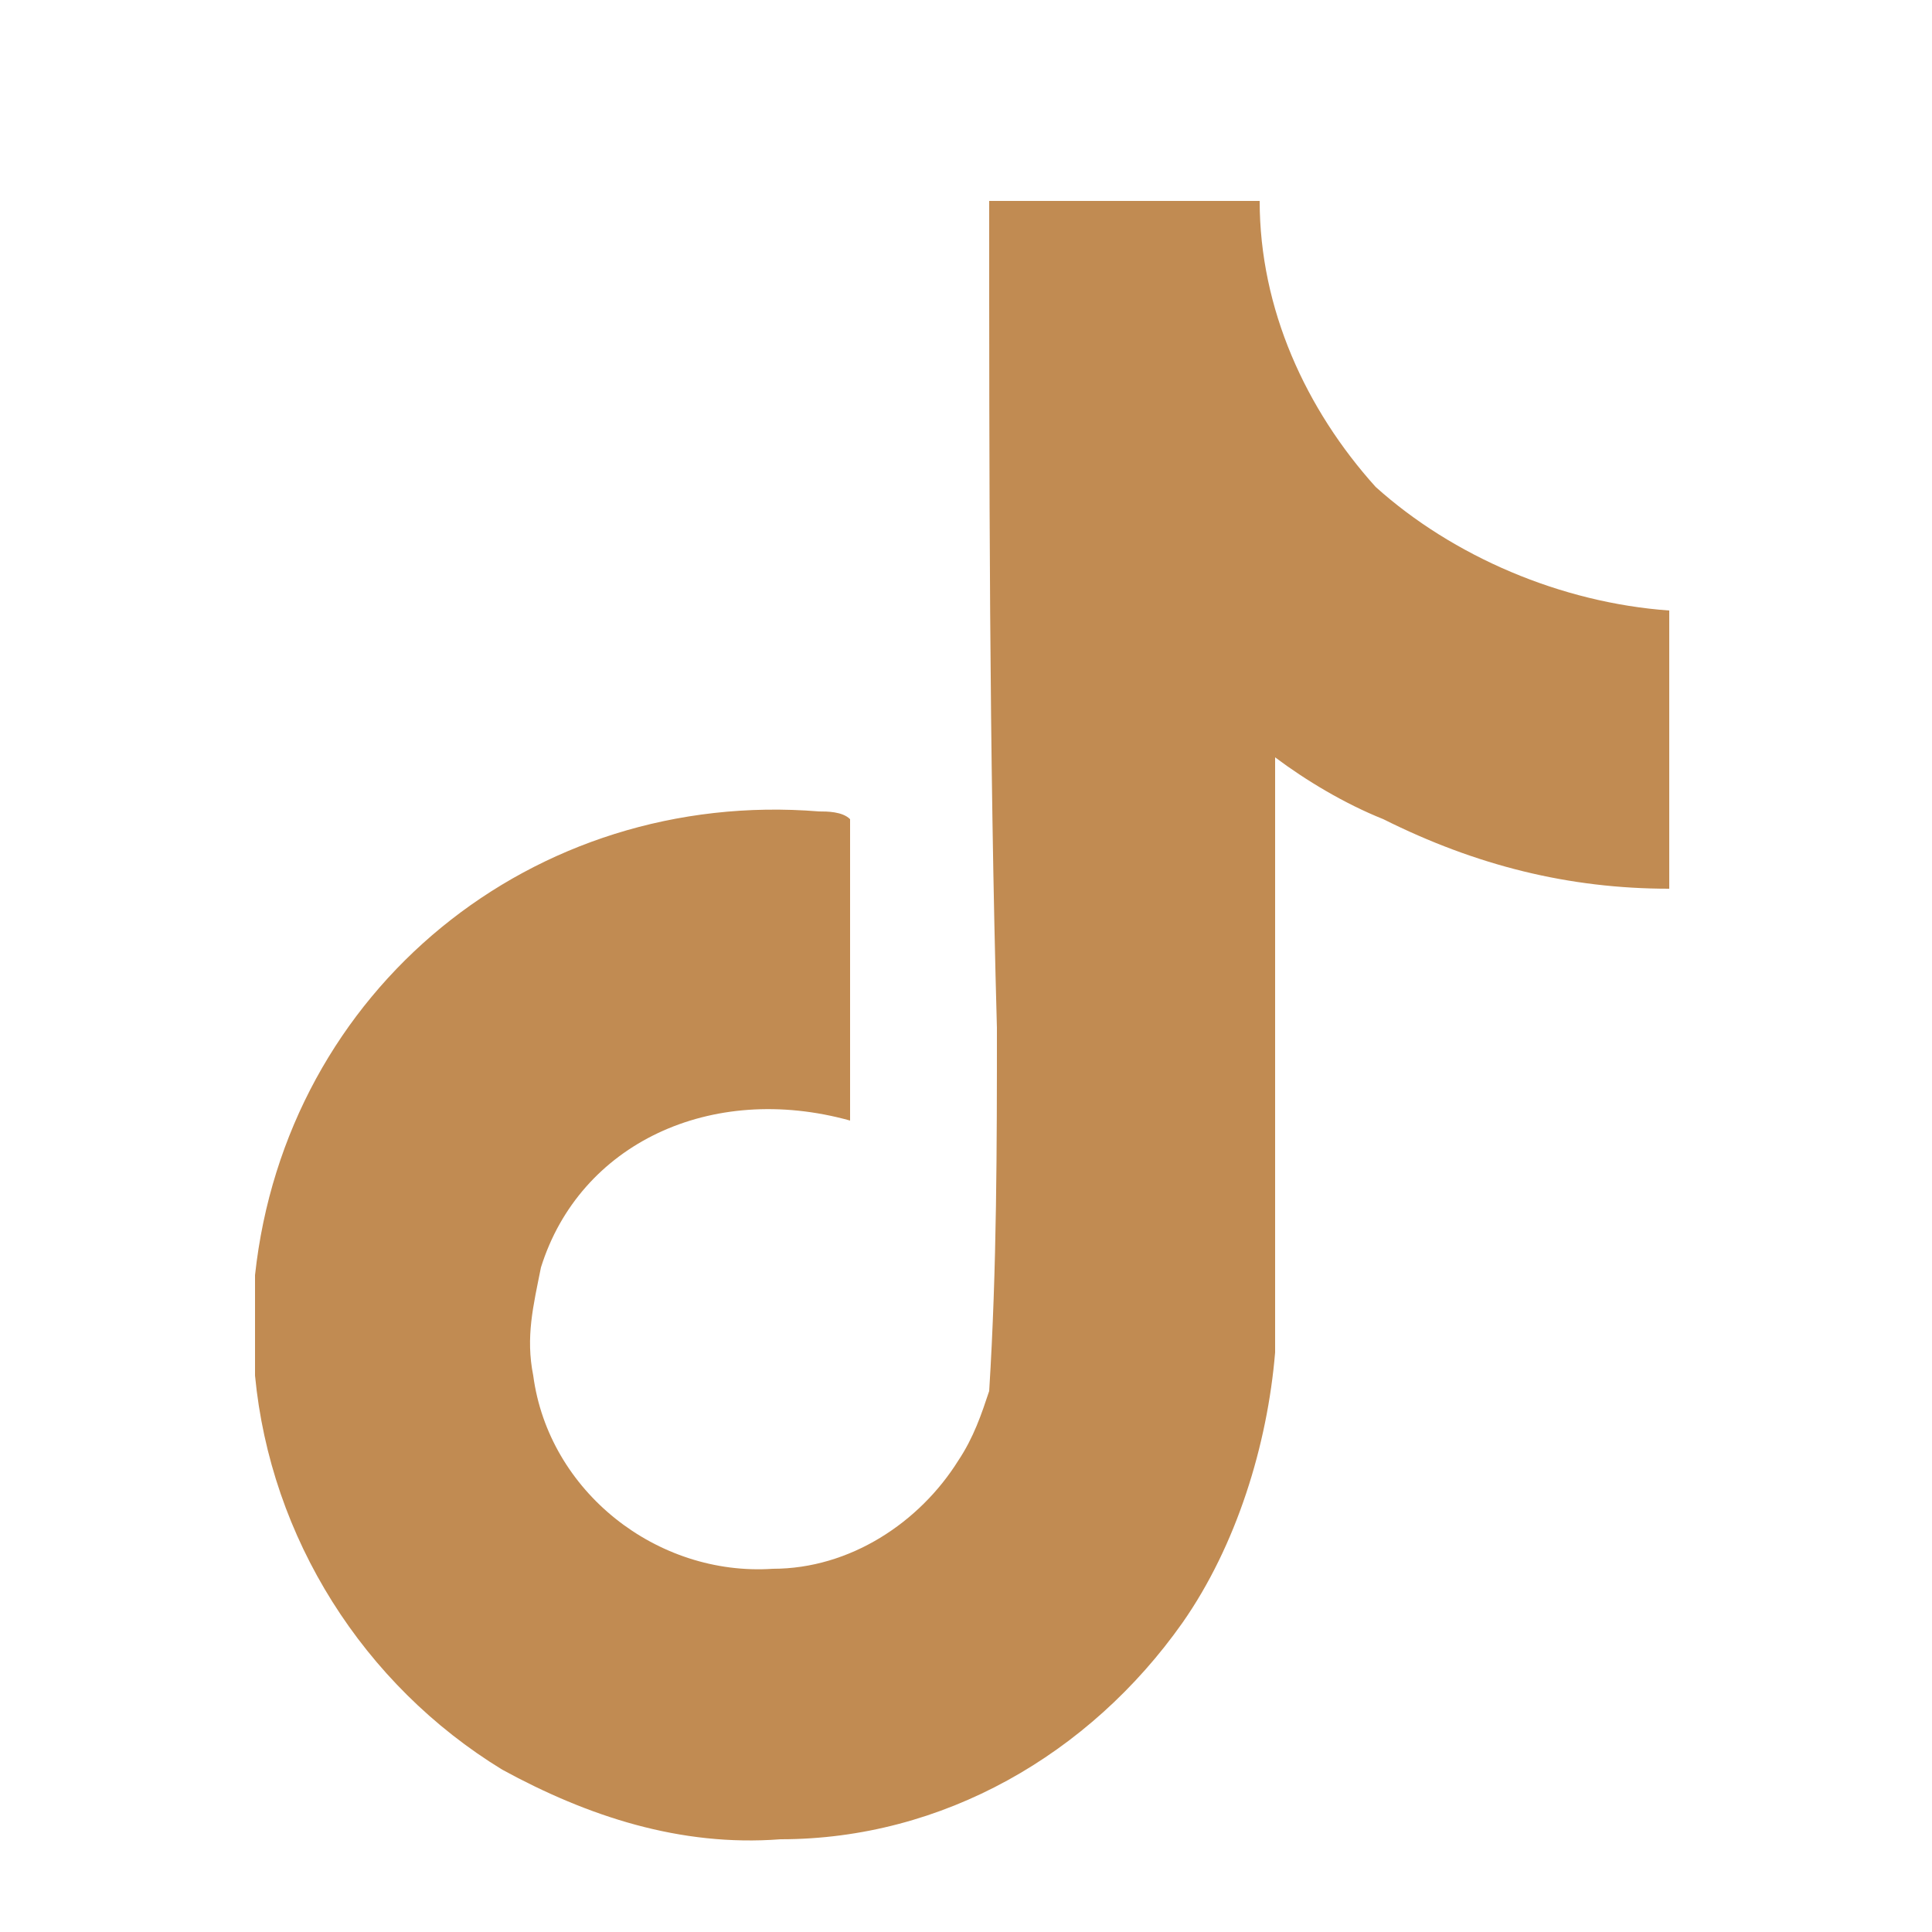
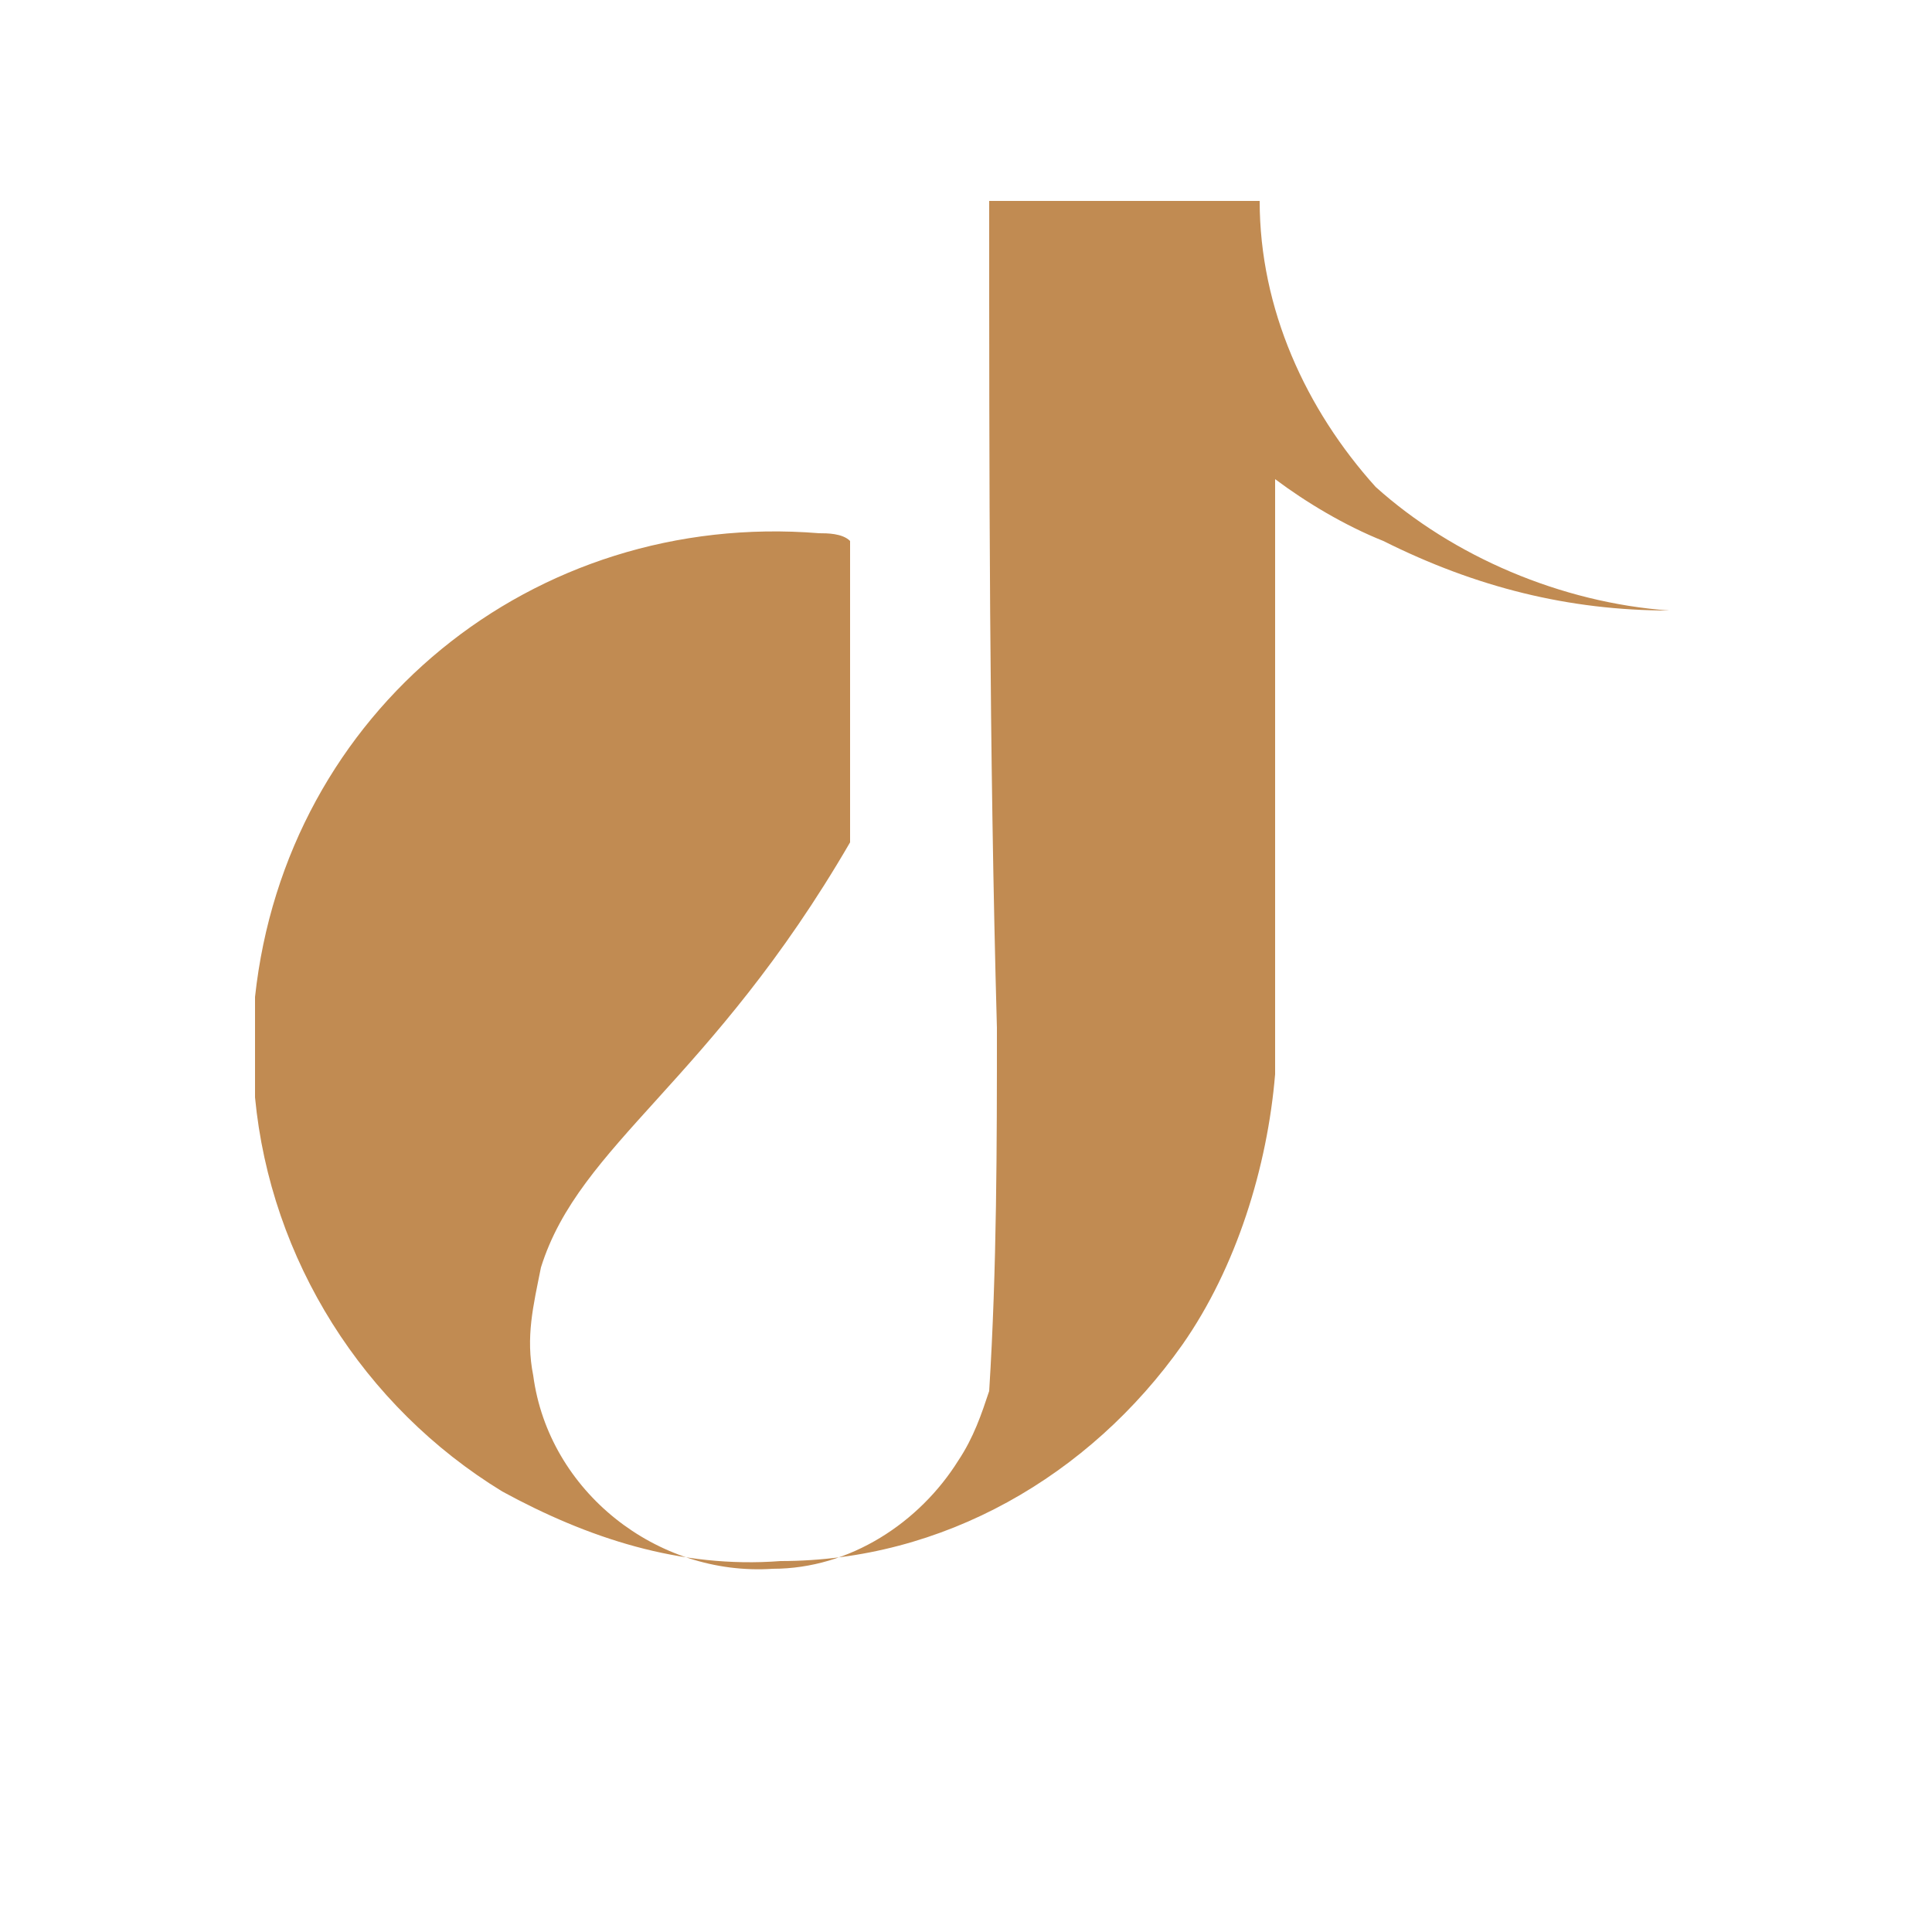
<svg xmlns="http://www.w3.org/2000/svg" version="1.1" id="Layer_1" x="0px" y="0px" viewBox="0 0 25 25" style="enable-background:new 0 0 25 25;" xml:space="preserve">
  <style type="text/css">
	.st0{fill:#C18B52;}
</style>
-   <path id="tiktok" class="st0" d="M12.8,2.6c1.2,0,2.3,0,3.5,0c0,1.4,0.6,2.7,1.5,3.7c1,0.9,2.4,1.5,3.8,1.6v3.6  c-1.3,0-2.5-0.3-3.7-0.9c-0.5-0.2-1-0.5-1.4-0.8c0,2.6,0,5.2,0,7.7c-0.1,1.2-0.5,2.5-1.2,3.5c-1.2,1.7-3.1,2.8-5.2,2.8  c-1.3,0.1-2.5-0.3-3.6-0.9c-1.8-1.1-3-3-3.2-5.1c0-0.4,0-0.9,0-1.3c0.4-3.7,3.6-6.3,7.3-6c0.1,0,0.3,0,0.4,0.1c0,1.3,0,2.6,0,3.9  C9.2,14,7.5,14.8,7,16.4c0,0,0,0,0,0c-0.1,0.5-0.2,0.9-0.1,1.4c0.2,1.5,1.6,2.6,3.1,2.5c1,0,1.9-0.6,2.4-1.4  c0.2-0.3,0.3-0.6,0.4-0.9c0.1-1.6,0.1-3.2,0.1-4.7C12.8,9.7,12.8,6.1,12.8,2.6L12.8,2.6z" />
+   <path id="tiktok" class="st0" d="M12.8,2.6c1.2,0,2.3,0,3.5,0c0,1.4,0.6,2.7,1.5,3.7c1,0.9,2.4,1.5,3.8,1.6c-1.3,0-2.5-0.3-3.7-0.9c-0.5-0.2-1-0.5-1.4-0.8c0,2.6,0,5.2,0,7.7c-0.1,1.2-0.5,2.5-1.2,3.5c-1.2,1.7-3.1,2.8-5.2,2.8  c-1.3,0.1-2.5-0.3-3.6-0.9c-1.8-1.1-3-3-3.2-5.1c0-0.4,0-0.9,0-1.3c0.4-3.7,3.6-6.3,7.3-6c0.1,0,0.3,0,0.4,0.1c0,1.3,0,2.6,0,3.9  C9.2,14,7.5,14.8,7,16.4c0,0,0,0,0,0c-0.1,0.5-0.2,0.9-0.1,1.4c0.2,1.5,1.6,2.6,3.1,2.5c1,0,1.9-0.6,2.4-1.4  c0.2-0.3,0.3-0.6,0.4-0.9c0.1-1.6,0.1-3.2,0.1-4.7C12.8,9.7,12.8,6.1,12.8,2.6L12.8,2.6z" />
</svg>